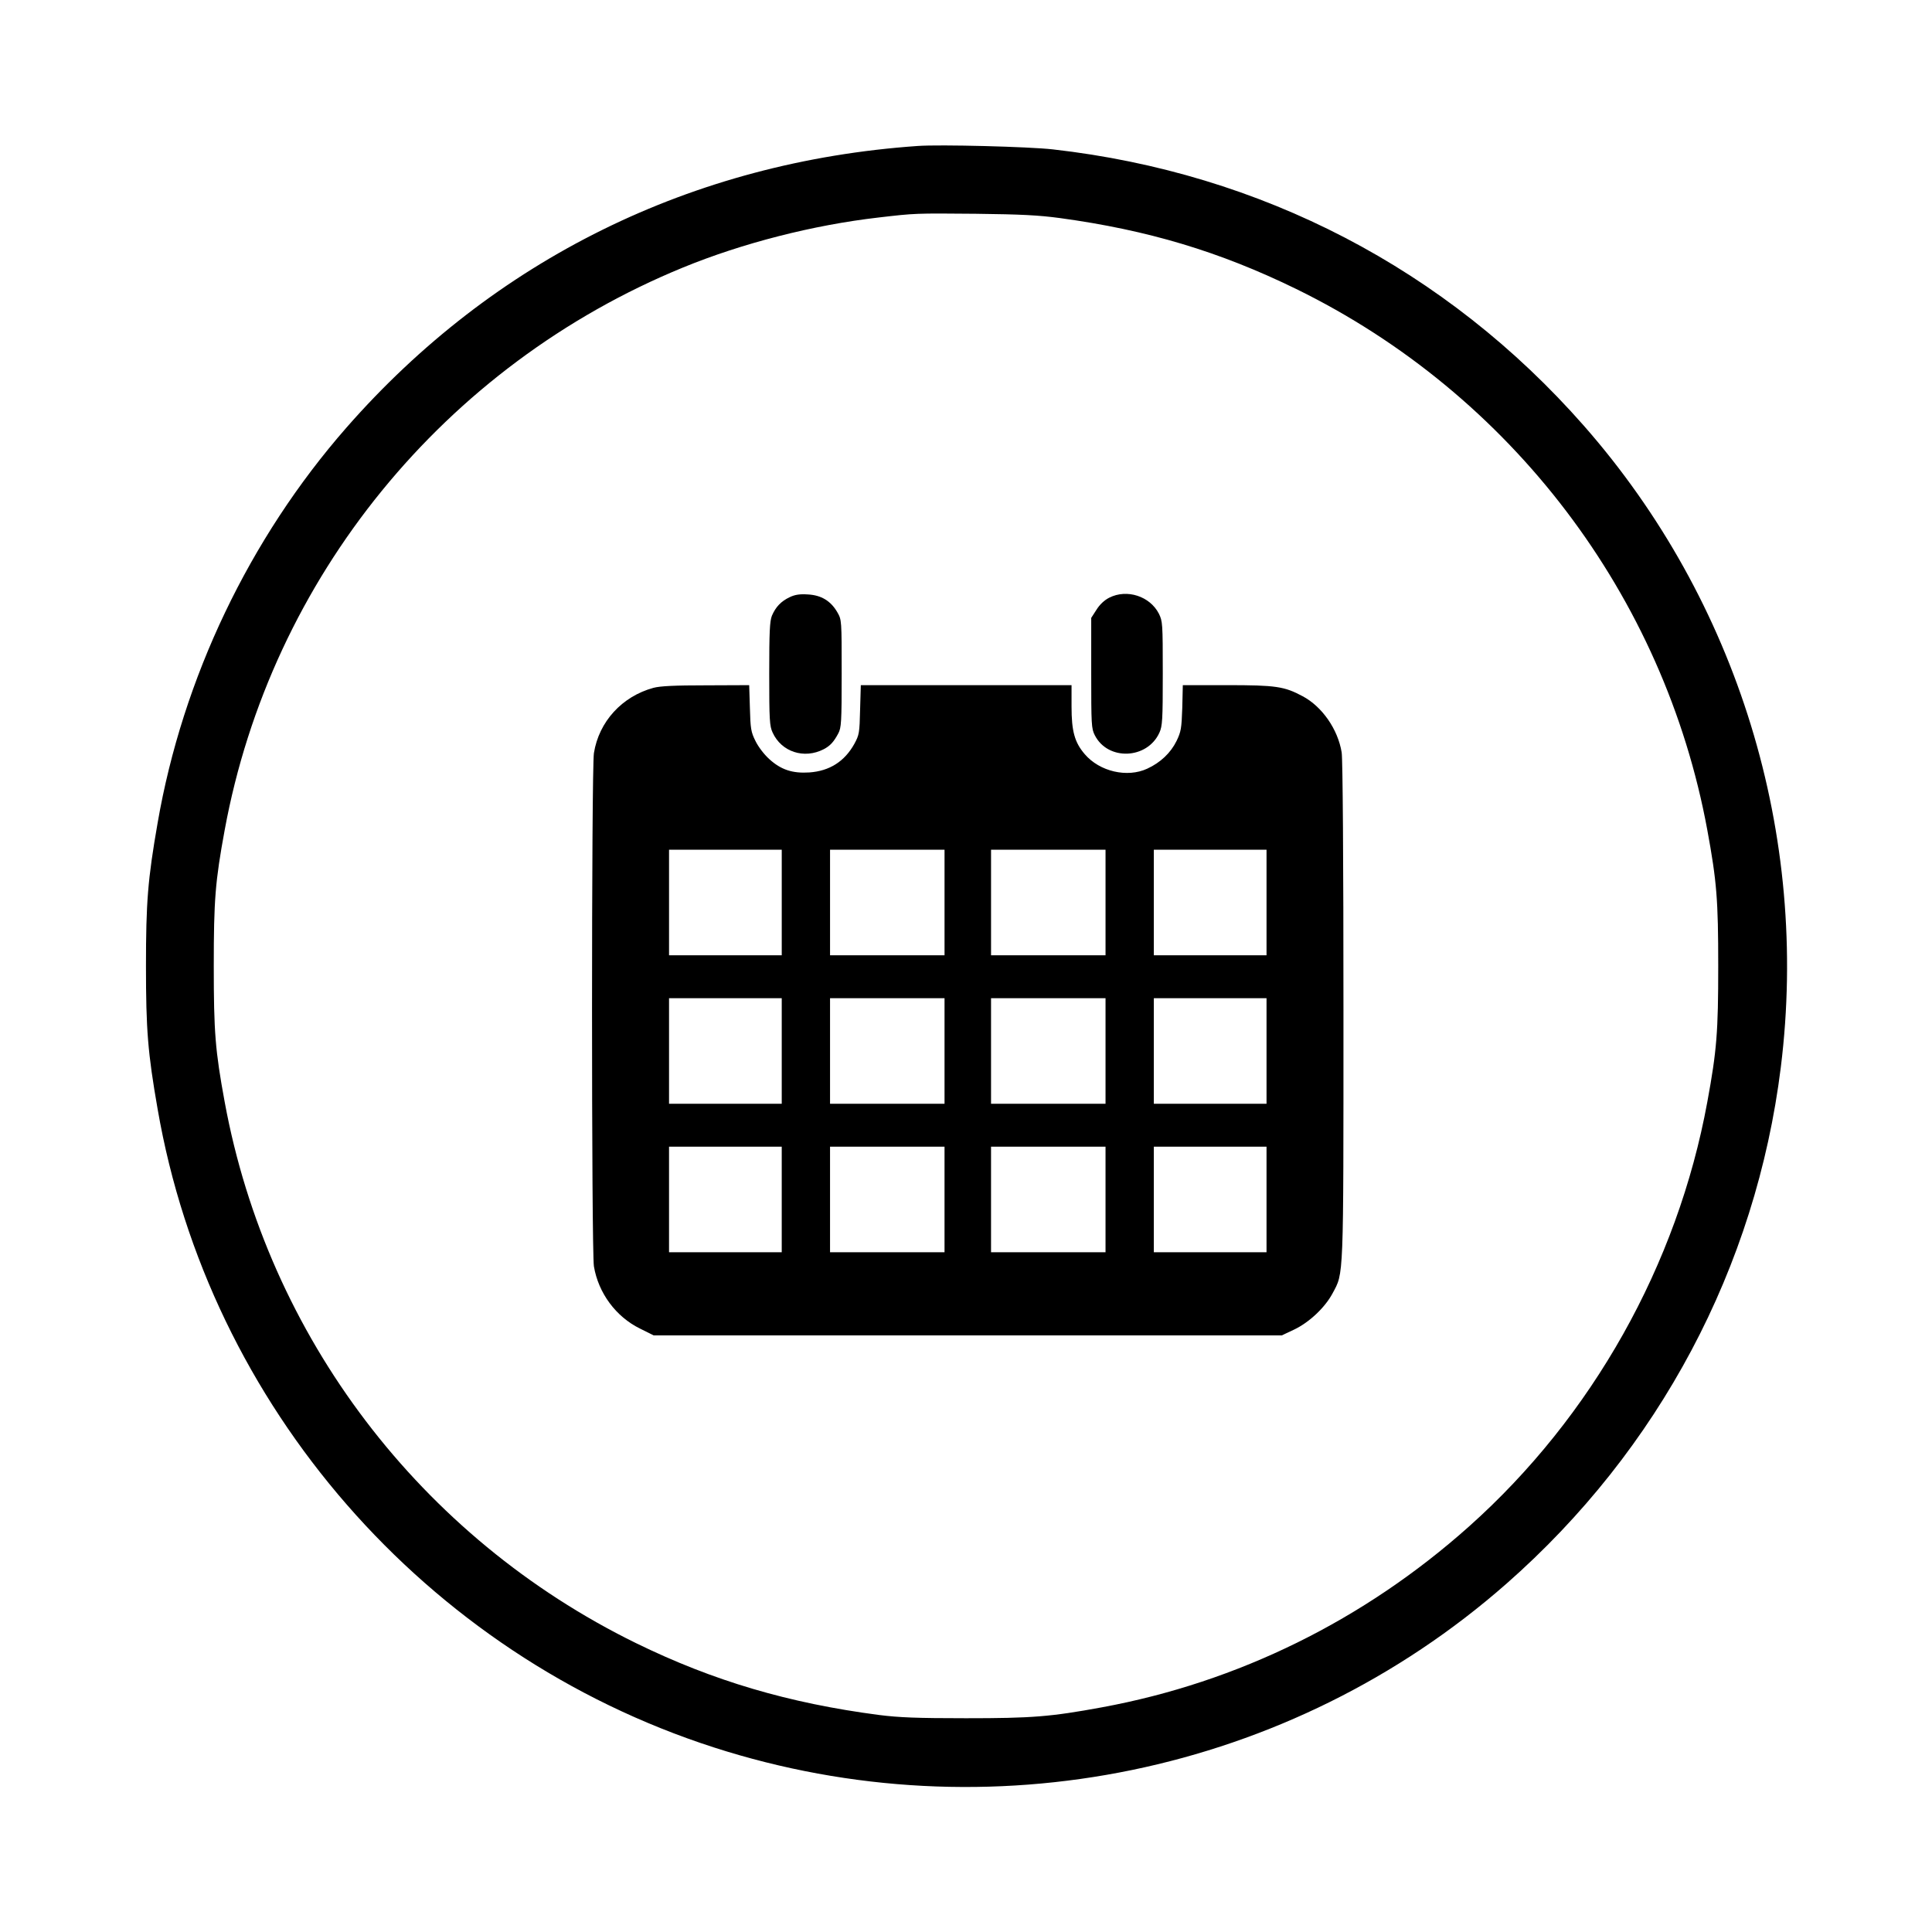
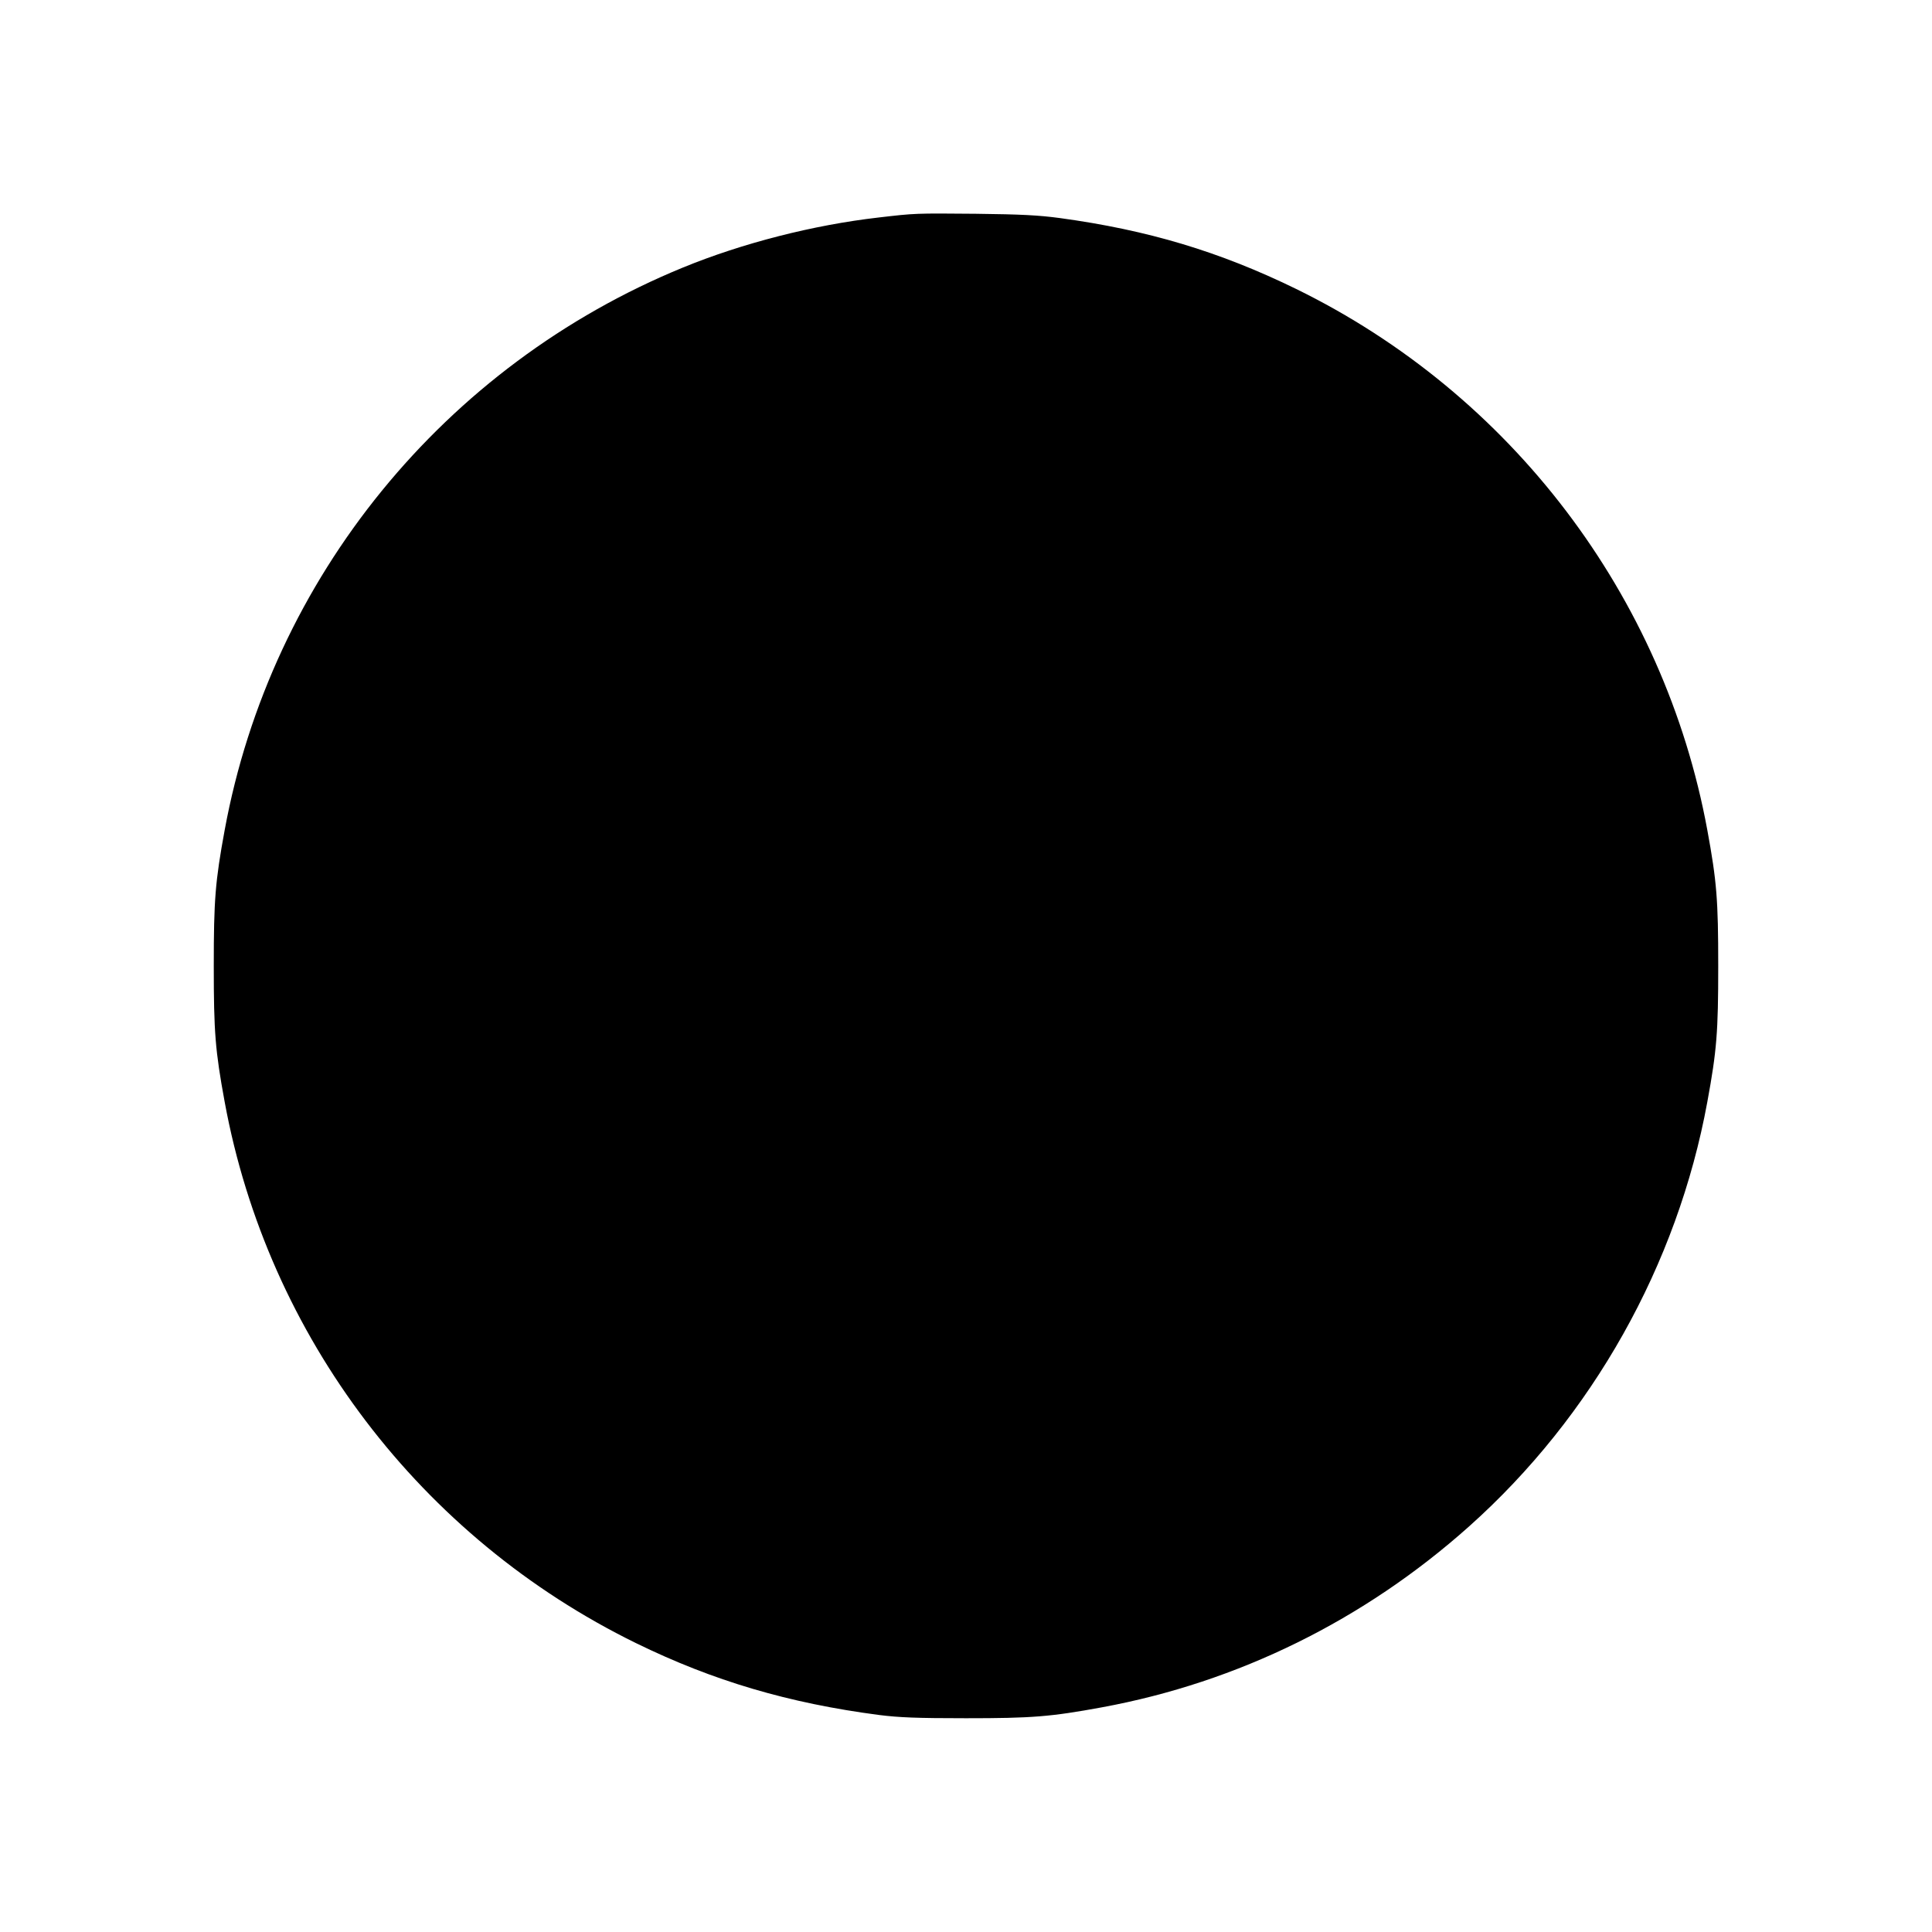
<svg xmlns="http://www.w3.org/2000/svg" version="1.0" width="1080pt" height="1080pt" viewBox="0 0 1080 1080" preserveAspectRatio="xMidYMid meet">
  <g transform="translate(0,1080) scale(0.1,-0.1)" fill="#000000" stroke="none">
-     <path d="M5130 9984 c-1261 -88 -2370 -635 -3193 -1574 -543 -620 -916 -1401 -1056 -2211 -55 -315 -65 -443 -65 -799 0 -356 10 -484 65 -799 287 -1660 1497 -3049 3109 -3569 1535 -495 3222 -147 4430 914 854 750 1396 1770 1535 2889 161 1298 -241 2606 -1101 3585 -769 875 -1802 1413 -2969 1545 -133 15 -630 28 -755 19z m795 -403 c491 -67 892 -187 1320 -396 1202 -588 2058 -1715 2299 -3025 53 -288 61 -391 61 -760 0 -369 -8 -472 -61 -760 -167 -911 -643 -1758 -1332 -2373 -587 -524 -1292 -871 -2052 -1011 -288 -53 -391 -61 -760 -61 -275 0 -373 4 -485 18 -506 66 -929 191 -1360 402 -1204 590 -2058 1714 -2299 3025 -53 288 -61 391 -61 760 0 369 8 472 61 760 259 1409 1228 2598 2563 3145 332 136 727 237 1091 279 206 24 204 24 545 21 254 -3 351 -8 470 -24z" />
+     <path d="M5130 9984 z m795 -403 c491 -67 892 -187 1320 -396 1202 -588 2058 -1715 2299 -3025 53 -288 61 -391 61 -760 0 -369 -8 -472 -61 -760 -167 -911 -643 -1758 -1332 -2373 -587 -524 -1292 -871 -2052 -1011 -288 -53 -391 -61 -760 -61 -275 0 -373 4 -485 18 -506 66 -929 191 -1360 402 -1204 590 -2058 1714 -2299 3025 -53 288 -61 391 -61 760 0 369 8 472 61 760 259 1409 1228 2598 2563 3145 332 136 727 237 1091 279 206 24 204 24 545 21 254 -3 351 -8 470 -24z" />
    <path d="M4415 7462 c-49 -23 -79 -55 -100 -104 -12 -31 -15 -88 -15 -325 0 -257 2 -292 19 -328 49 -108 176 -150 286 -93 36 19 56 41 81 88 17 32 19 61 19 335 0 299 0 300 -24 342 -37 64 -90 96 -165 100 -44 3 -72 -1 -101 -15z" />
-     <path d="M6201 7459 c-28 -14 -54 -39 -72 -68 l-29 -45 0 -308 c0 -289 1 -311 20 -348 73 -144 293 -135 361 14 17 37 19 71 19 331 0 282 -1 292 -22 335 -50 97 -178 139 -277 89z" />
    <path d="M3653 6955 c-176 -48 -305 -189 -333 -365 -14 -90 -14 -2782 0 -2869 25 -149 123 -282 258 -348 l76 -38 1755 0 1756 0 68 32 c85 40 174 124 216 203 63 118 61 59 61 1580 0 842 -4 1408 -10 1444 -21 129 -109 256 -218 314 -103 55 -149 62 -423 62 l-247 0 -3 -127 c-4 -116 -7 -133 -32 -185 -33 -67 -90 -121 -164 -155 -112 -52 -266 -16 -349 81 -57 66 -74 129 -74 266 l0 120 -589 0 -589 0 -4 -137 c-3 -131 -5 -141 -32 -191 -55 -99 -139 -152 -252 -160 -94 -6 -158 15 -223 74 -29 26 -62 69 -78 102 -25 50 -28 69 -31 184 l-4 128 -242 -1 c-174 0 -256 -4 -293 -14z m717 -1200 l0 -295 -315 0 -315 0 0 295 0 295 315 0 315 0 0 -295z m910 0 l0 -295 -320 0 -320 0 0 295 0 295 320 0 320 0 0 -295z m900 0 l0 -295 -320 0 -320 0 0 295 0 295 320 0 320 0 0 -295z m900 0 l0 -295 -315 0 -315 0 0 295 0 295 315 0 315 0 0 -295z m-2710 -830 l0 -295 -315 0 -315 0 0 295 0 295 315 0 315 0 0 -295z m910 0 l0 -295 -320 0 -320 0 0 295 0 295 320 0 320 0 0 -295z m900 0 l0 -295 -320 0 -320 0 0 295 0 295 320 0 320 0 0 -295z m900 0 l0 -295 -315 0 -315 0 0 295 0 295 315 0 315 0 0 -295z m-2710 -830 l0 -295 -315 0 -315 0 0 295 0 295 315 0 315 0 0 -295z m910 0 l0 -295 -320 0 -320 0 0 295 0 295 320 0 320 0 0 -295z m900 0 l0 -295 -320 0 -320 0 0 295 0 295 320 0 320 0 0 -295z m900 0 l0 -295 -315 0 -315 0 0 295 0 295 315 0 315 0 0 -295z" />
  </g>
</svg>